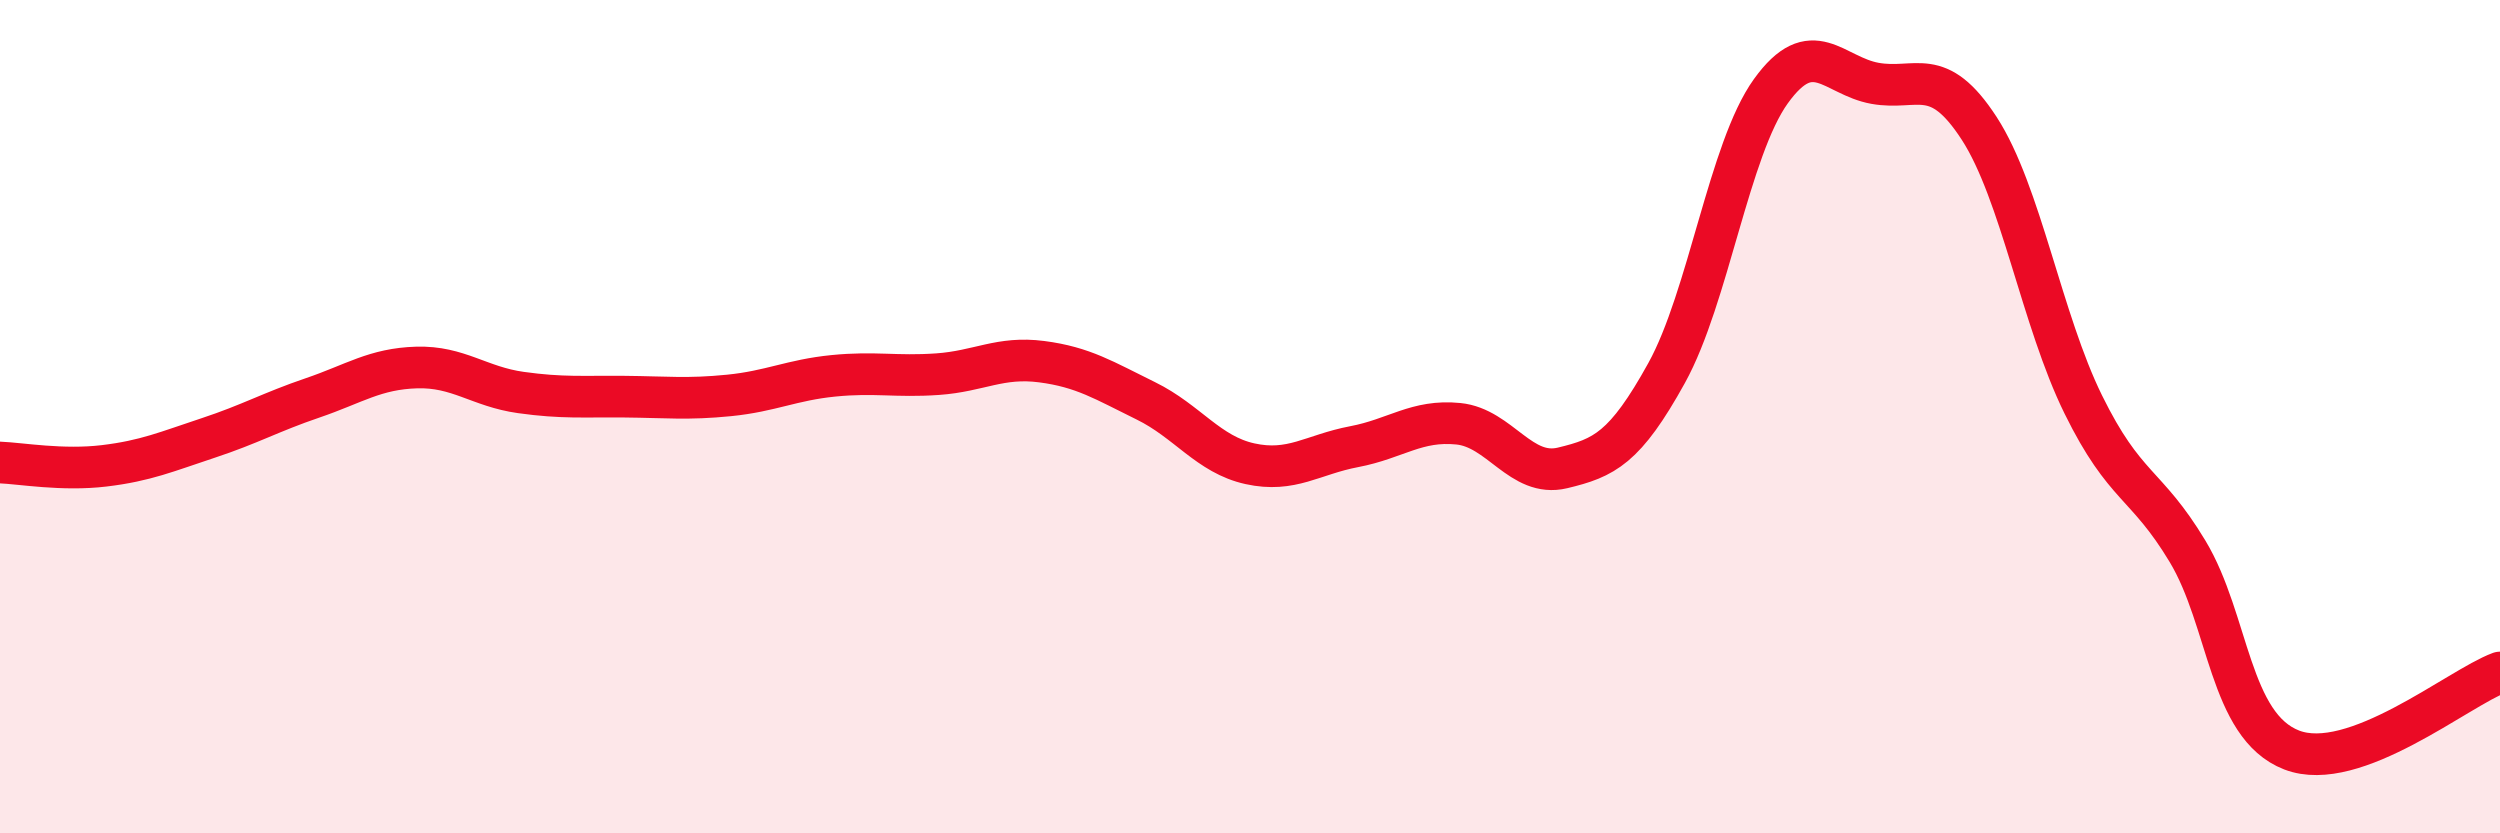
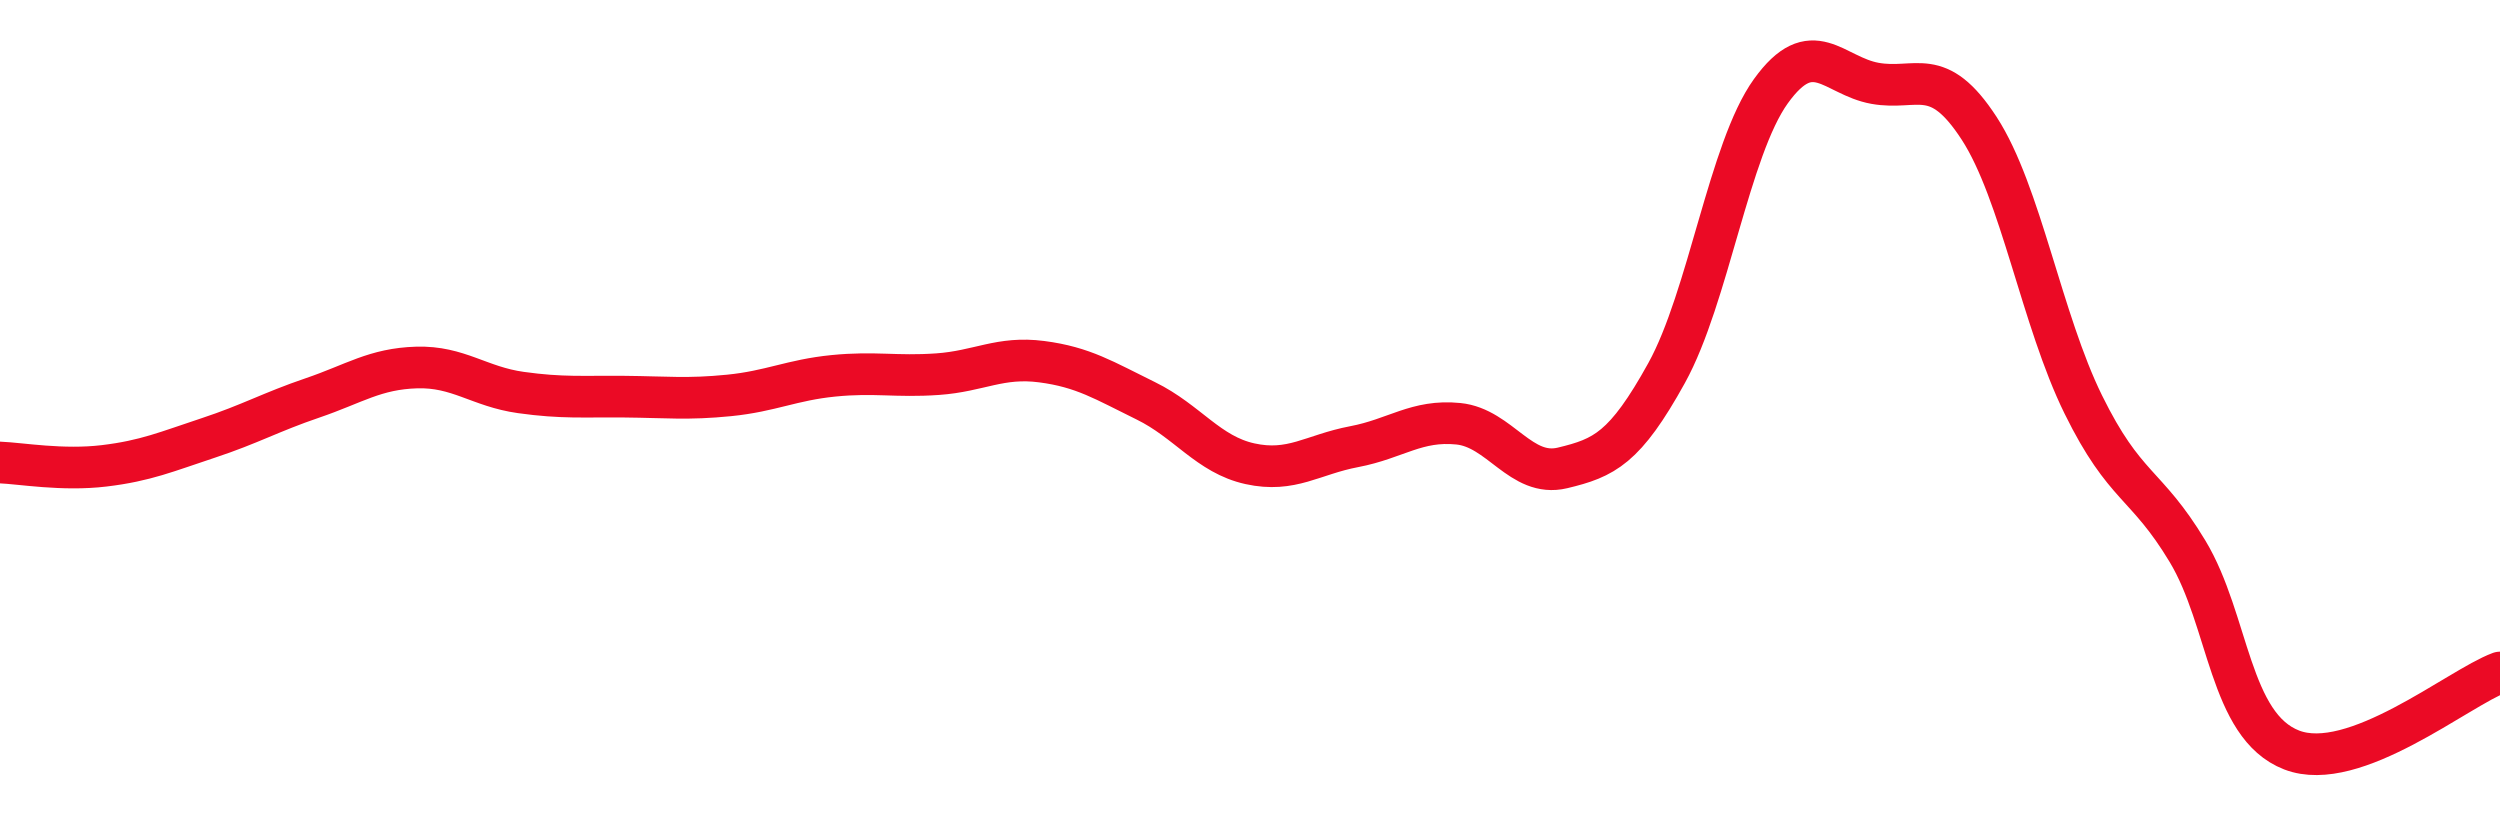
<svg xmlns="http://www.w3.org/2000/svg" width="60" height="20" viewBox="0 0 60 20">
-   <path d="M 0,11.1 C 0.5,11.12 1.5,11.3 2.5,11.18 C 3.5,11.06 4,10.84 5,10.51 C 6,10.18 6.5,9.89 7.5,9.55 C 8.5,9.21 9,8.85 10,8.82 C 11,8.79 11.5,9.28 12.5,9.42 C 13.5,9.56 14,9.51 15,9.52 C 16,9.53 16.5,9.59 17.5,9.49 C 18.5,9.39 19,9.12 20,9.02 C 21,8.92 21.5,9.05 22.5,8.98 C 23.5,8.91 24,8.55 25,8.68 C 26,8.81 26.5,9.13 27.5,9.62 C 28.5,10.11 29,10.91 30,11.13 C 31,11.35 31.5,10.91 32.5,10.72 C 33.5,10.53 34,10.07 35,10.17 C 36,10.27 36.5,11.47 37.5,11.23 C 38.5,10.99 39,10.76 40,8.95 C 41,7.14 41.5,3.58 42.5,2.19 C 43.5,0.8 44,1.82 45,2 C 46,2.18 46.5,1.54 47.5,3.08 C 48.5,4.62 49,7.68 50,9.71 C 51,11.74 51.5,11.57 52.5,13.23 C 53.5,14.89 53.5,17.42 55,18 C 56.5,18.58 59,16.51 60,16.14L60 20L0 20Z" fill="#EB0A25" opacity="0.1" stroke-linecap="round" stroke-linejoin="round" />
  <path d="M 0,11.1 C 0.5,11.12 1.5,11.3 2.5,11.18 C 3.5,11.06 4,10.84 5,10.51 C 6,10.18 6.5,9.89 7.5,9.55 C 8.5,9.21 9,8.85 10,8.82 C 11,8.79 11.5,9.28 12.5,9.42 C 13.5,9.56 14,9.51 15,9.52 C 16,9.53 16.5,9.59 17.5,9.49 C 18.5,9.39 19,9.12 20,9.02 C 21,8.92 21.5,9.05 22.5,8.98 C 23.5,8.91 24,8.55 25,8.68 C 26,8.81 26.5,9.13 27.5,9.62 C 28.5,10.11 29,10.91 30,11.13 C 31,11.35 31.5,10.91 32.5,10.72 C 33.5,10.53 34,10.07 35,10.17 C 36,10.27 36.5,11.47 37.5,11.23 C 38.5,10.99 39,10.76 40,8.95 C 41,7.14 41.5,3.58 42.5,2.19 C 43.5,0.8 44,1.82 45,2 C 46,2.18 46.5,1.54 47.5,3.08 C 48.5,4.62 49,7.68 50,9.71 C 51,11.74 51.5,11.57 52.5,13.23 C 53.5,14.89 53.5,17.42 55,18 C 56.5,18.58 59,16.51 60,16.14" stroke="#EB0A25" stroke-width="1" fill="none" stroke-linecap="round" stroke-linejoin="round" />
</svg>